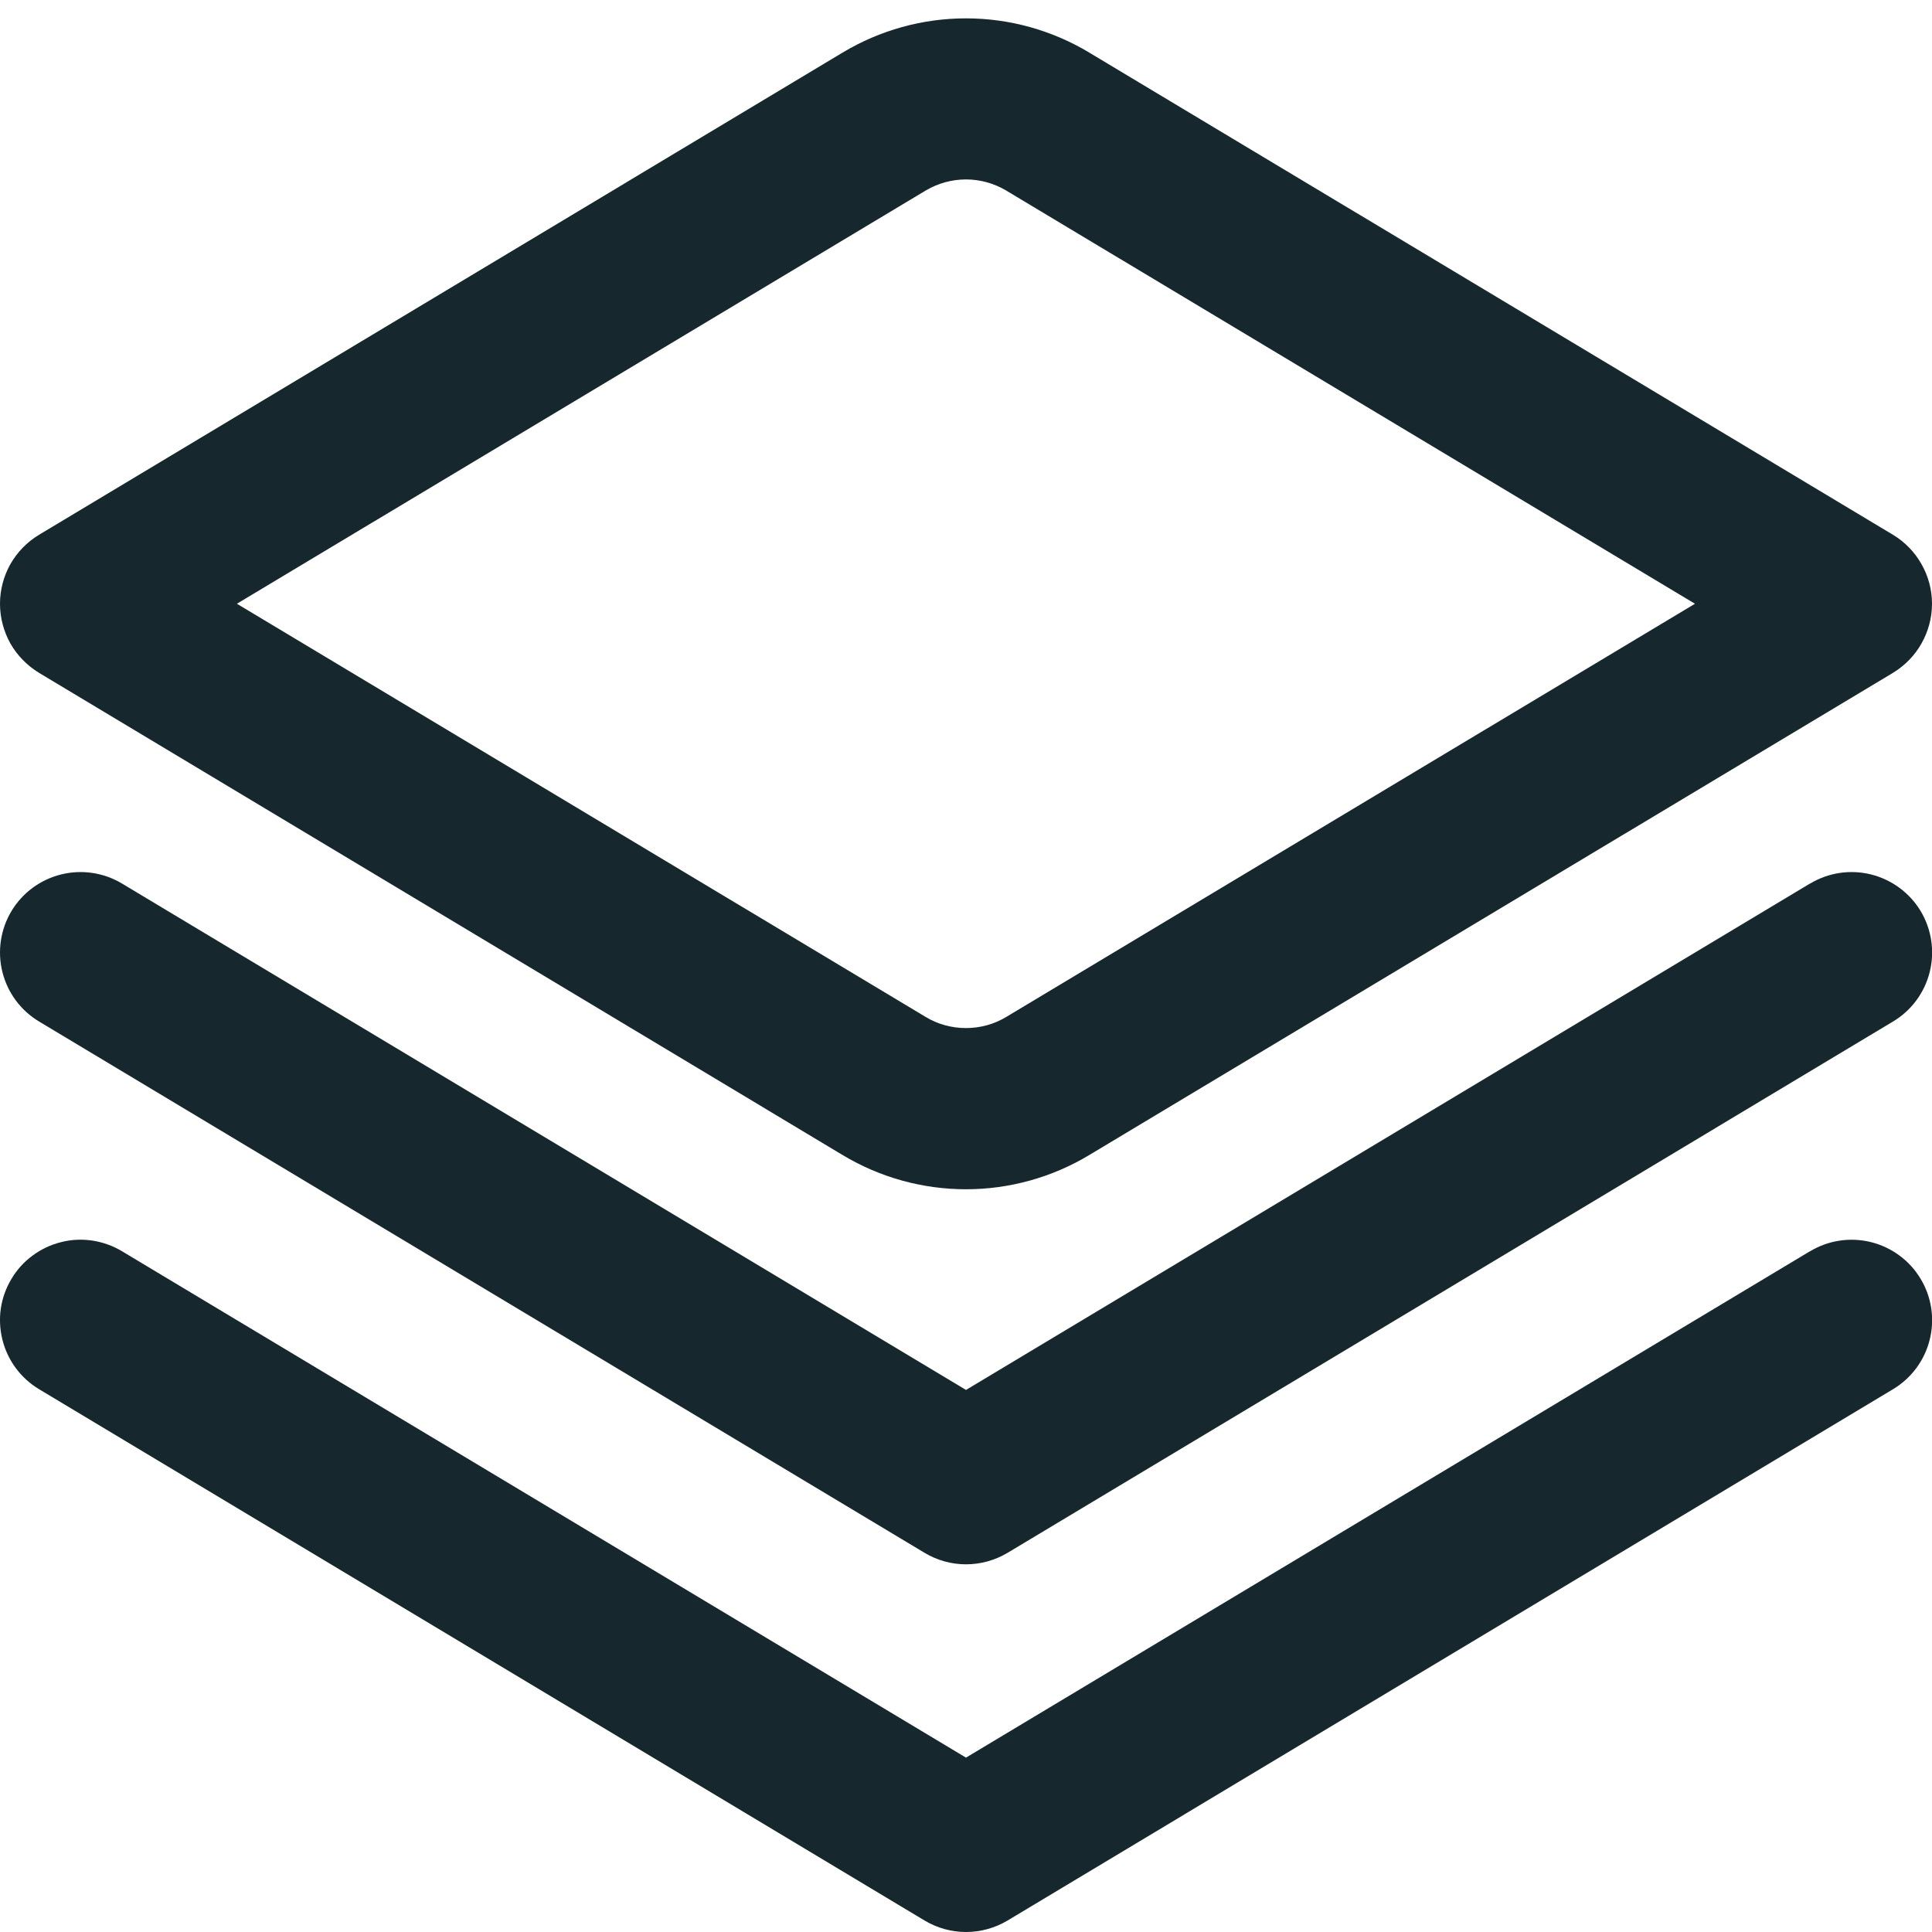
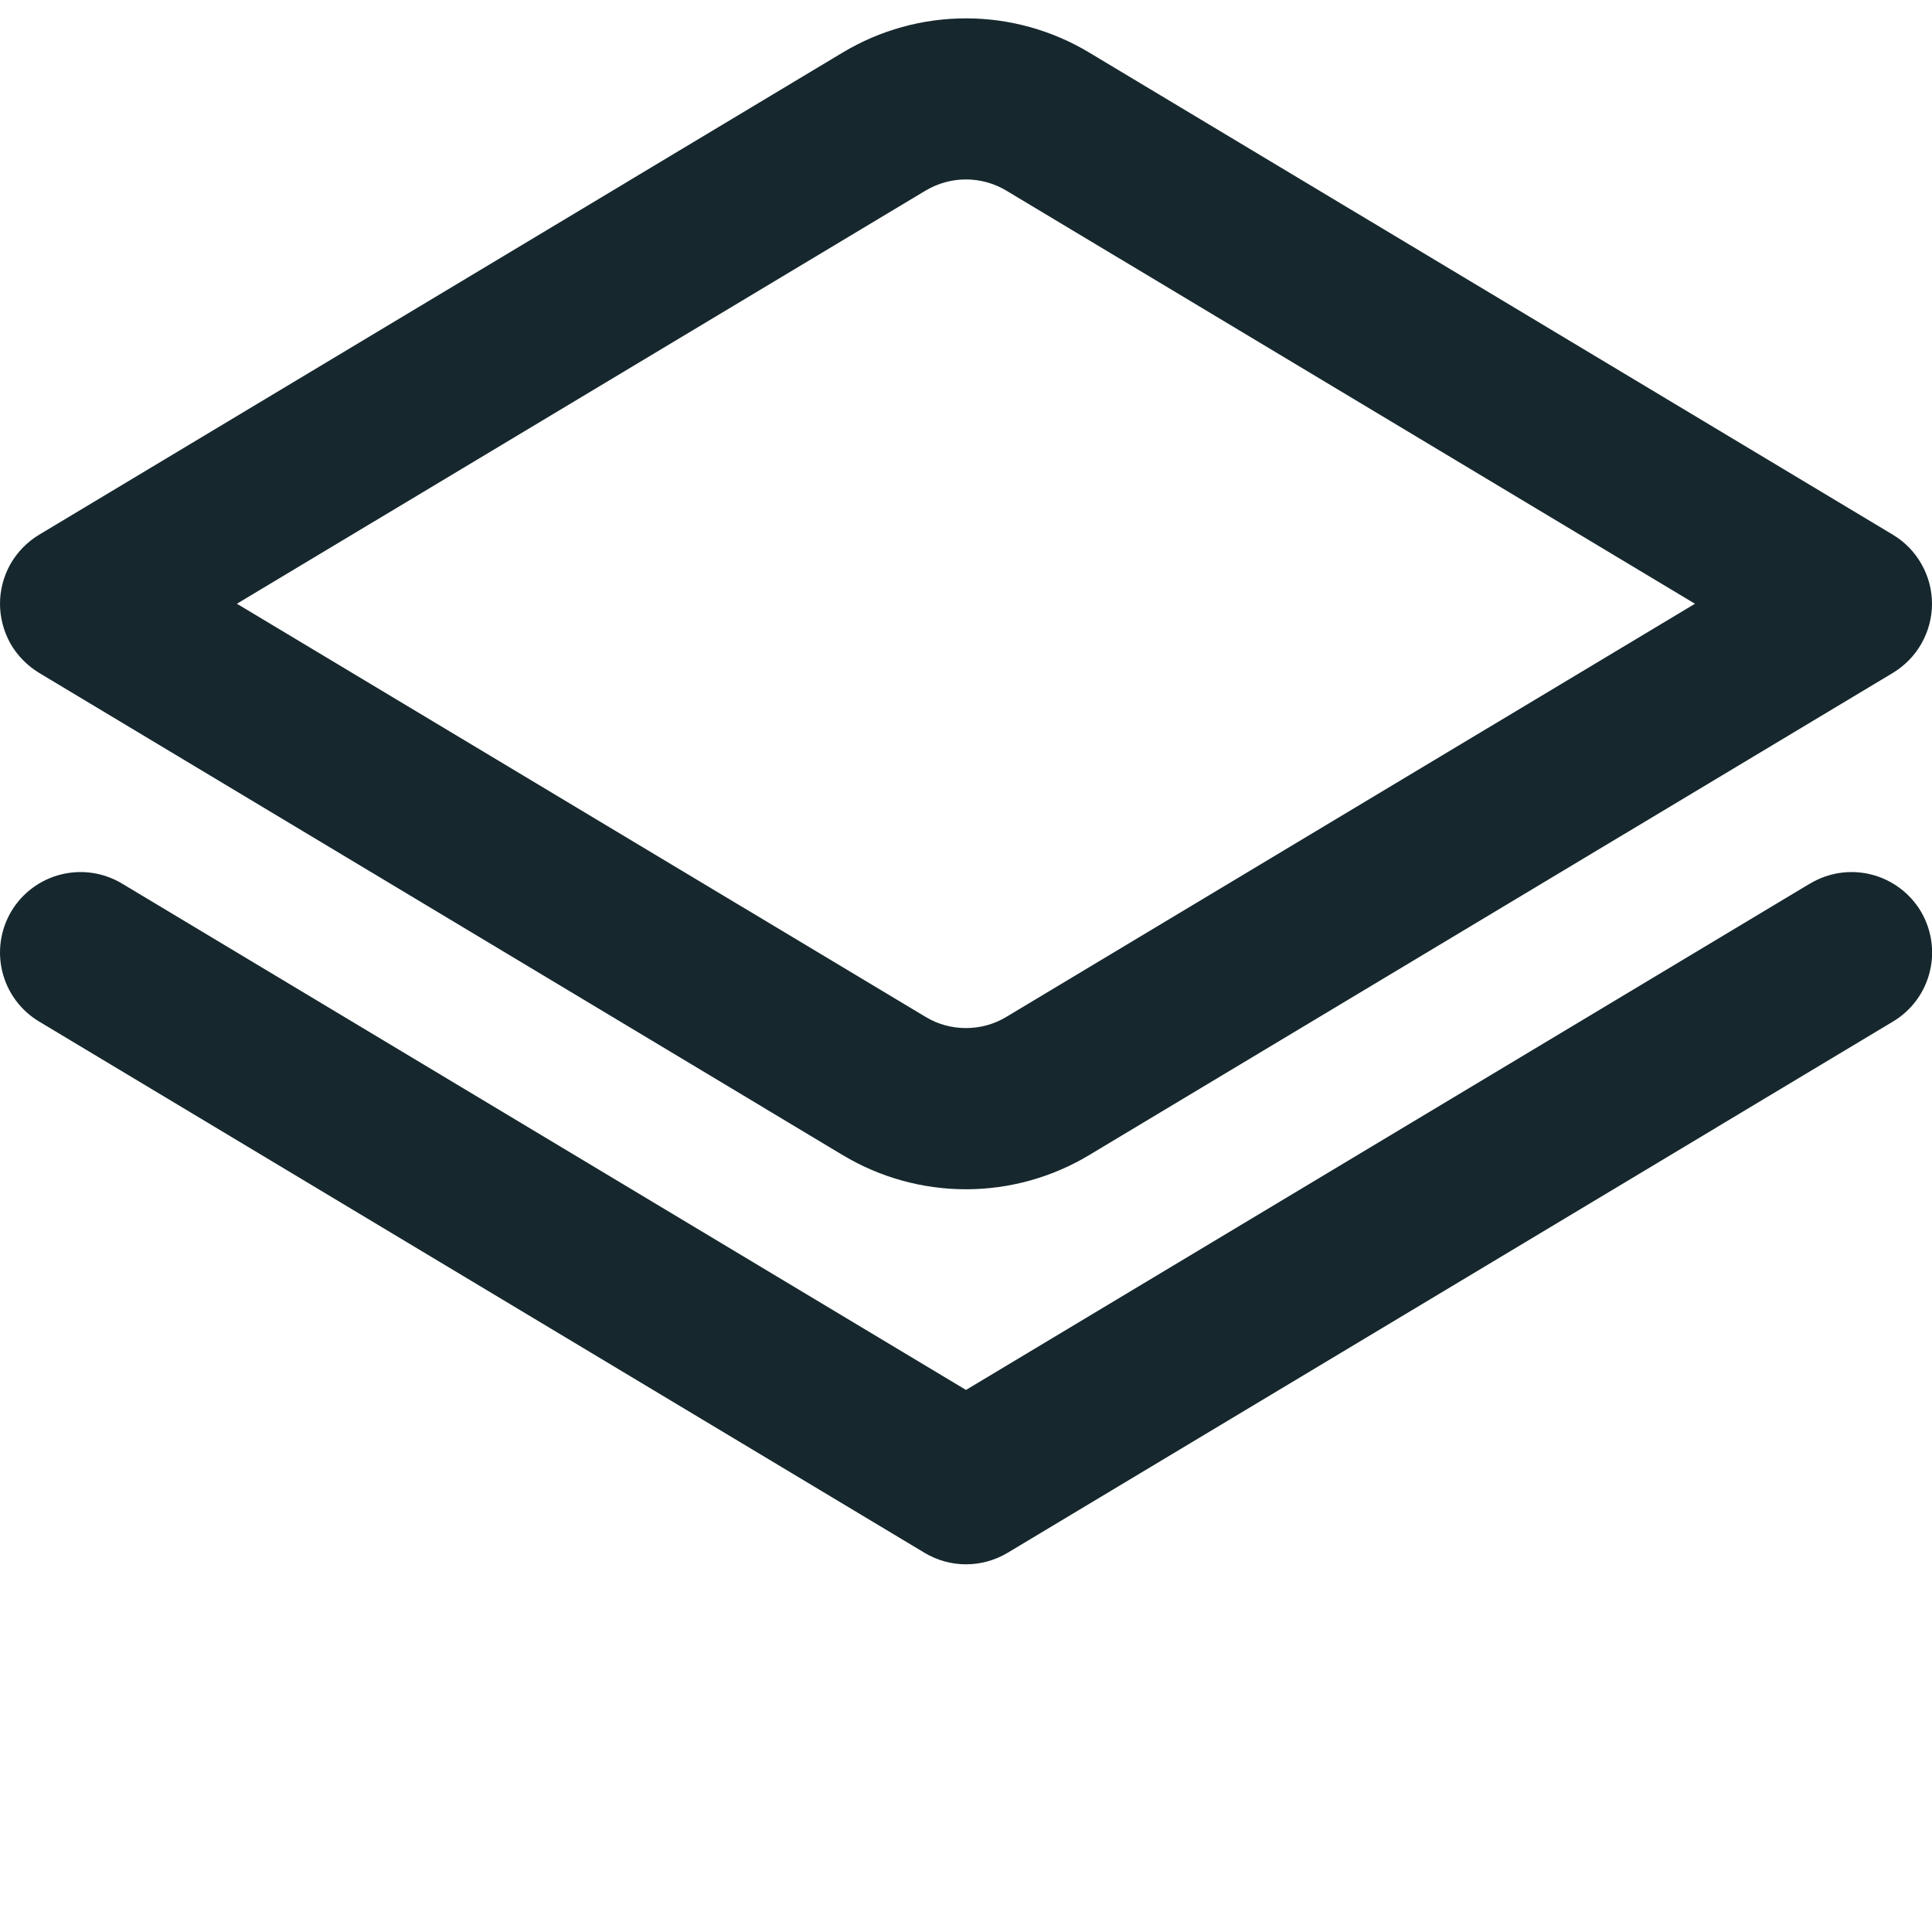
<svg xmlns="http://www.w3.org/2000/svg" width="16" height="16" viewBox="0 0 16 16" fill="none">
  <g clip-path="url(#clip0_9391_51172)">
    <path d="M14.99 7.317L8 11.511L1.01 7.317C0.858 7.226 0.677 7.199 0.505 7.242C0.333 7.285 0.186 7.394 0.095 7.545C0.004 7.697 -0.023 7.879 0.02 8.05C0.063 8.222 0.172 8.369 0.324 8.46L7.657 12.86C7.761 12.922 7.879 12.955 8 12.955C8.121 12.955 8.24 12.922 8.344 12.86L15.677 8.46C15.829 8.369 15.938 8.222 15.981 8.05C16.024 7.879 15.997 7.697 15.906 7.545C15.815 7.394 15.667 7.285 15.496 7.242C15.324 7.199 15.143 7.226 14.991 7.317H14.99Z" fill="#16282D" />
-     <path d="M14.99 10.362L8 14.556L1.01 10.362C0.935 10.317 0.851 10.287 0.765 10.274C0.678 10.261 0.59 10.265 0.505 10.287C0.42 10.308 0.34 10.346 0.27 10.398C0.199 10.45 0.14 10.515 0.095 10.591C0.05 10.666 0.02 10.749 0.007 10.835C-0.006 10.922 -0.001 11.01 0.02 11.095C0.063 11.267 0.172 11.414 0.324 11.505L7.657 15.905C7.761 15.967 7.879 16 8 16C8.121 16 8.24 15.967 8.344 15.905L15.677 11.505C15.829 11.414 15.938 11.267 15.981 11.095C16.024 10.924 15.997 10.742 15.906 10.591C15.815 10.439 15.667 10.33 15.496 10.287C15.324 10.244 15.143 10.271 14.991 10.362H14.99Z" fill="#16282D" />
    <path d="M8 9.849C7.64 9.849 7.287 9.751 6.979 9.566L0.323 5.572C0.225 5.512 0.143 5.429 0.086 5.329C0.03 5.228 0 5.115 0 5C0 4.885 0.03 4.772 0.086 4.672C0.143 4.572 0.225 4.488 0.323 4.429L6.979 0.435C7.287 0.25 7.64 0.152 8 0.152C8.359 0.152 8.712 0.25 9.02 0.435L15.677 4.429C15.775 4.488 15.857 4.572 15.913 4.672C15.97 4.772 16 4.885 16 5C16 5.115 15.97 5.228 15.913 5.329C15.857 5.429 15.775 5.512 15.677 5.572L9.02 9.566C8.712 9.751 8.359 9.849 8 9.849ZM1.962 5L7.666 8.422C7.767 8.483 7.882 8.514 8 8.514C8.117 8.514 8.232 8.483 8.333 8.422L14.037 5L8.333 1.578C8.232 1.518 8.117 1.486 8 1.486C7.882 1.486 7.767 1.518 7.666 1.578L1.962 5Z" fill="#16282D" />
  </g>
  <defs>
    <clipPath id="clip0_9391_51172">
      <rect width="16" height="16" fill="white" />
    </clipPath>
  </defs>
</svg>